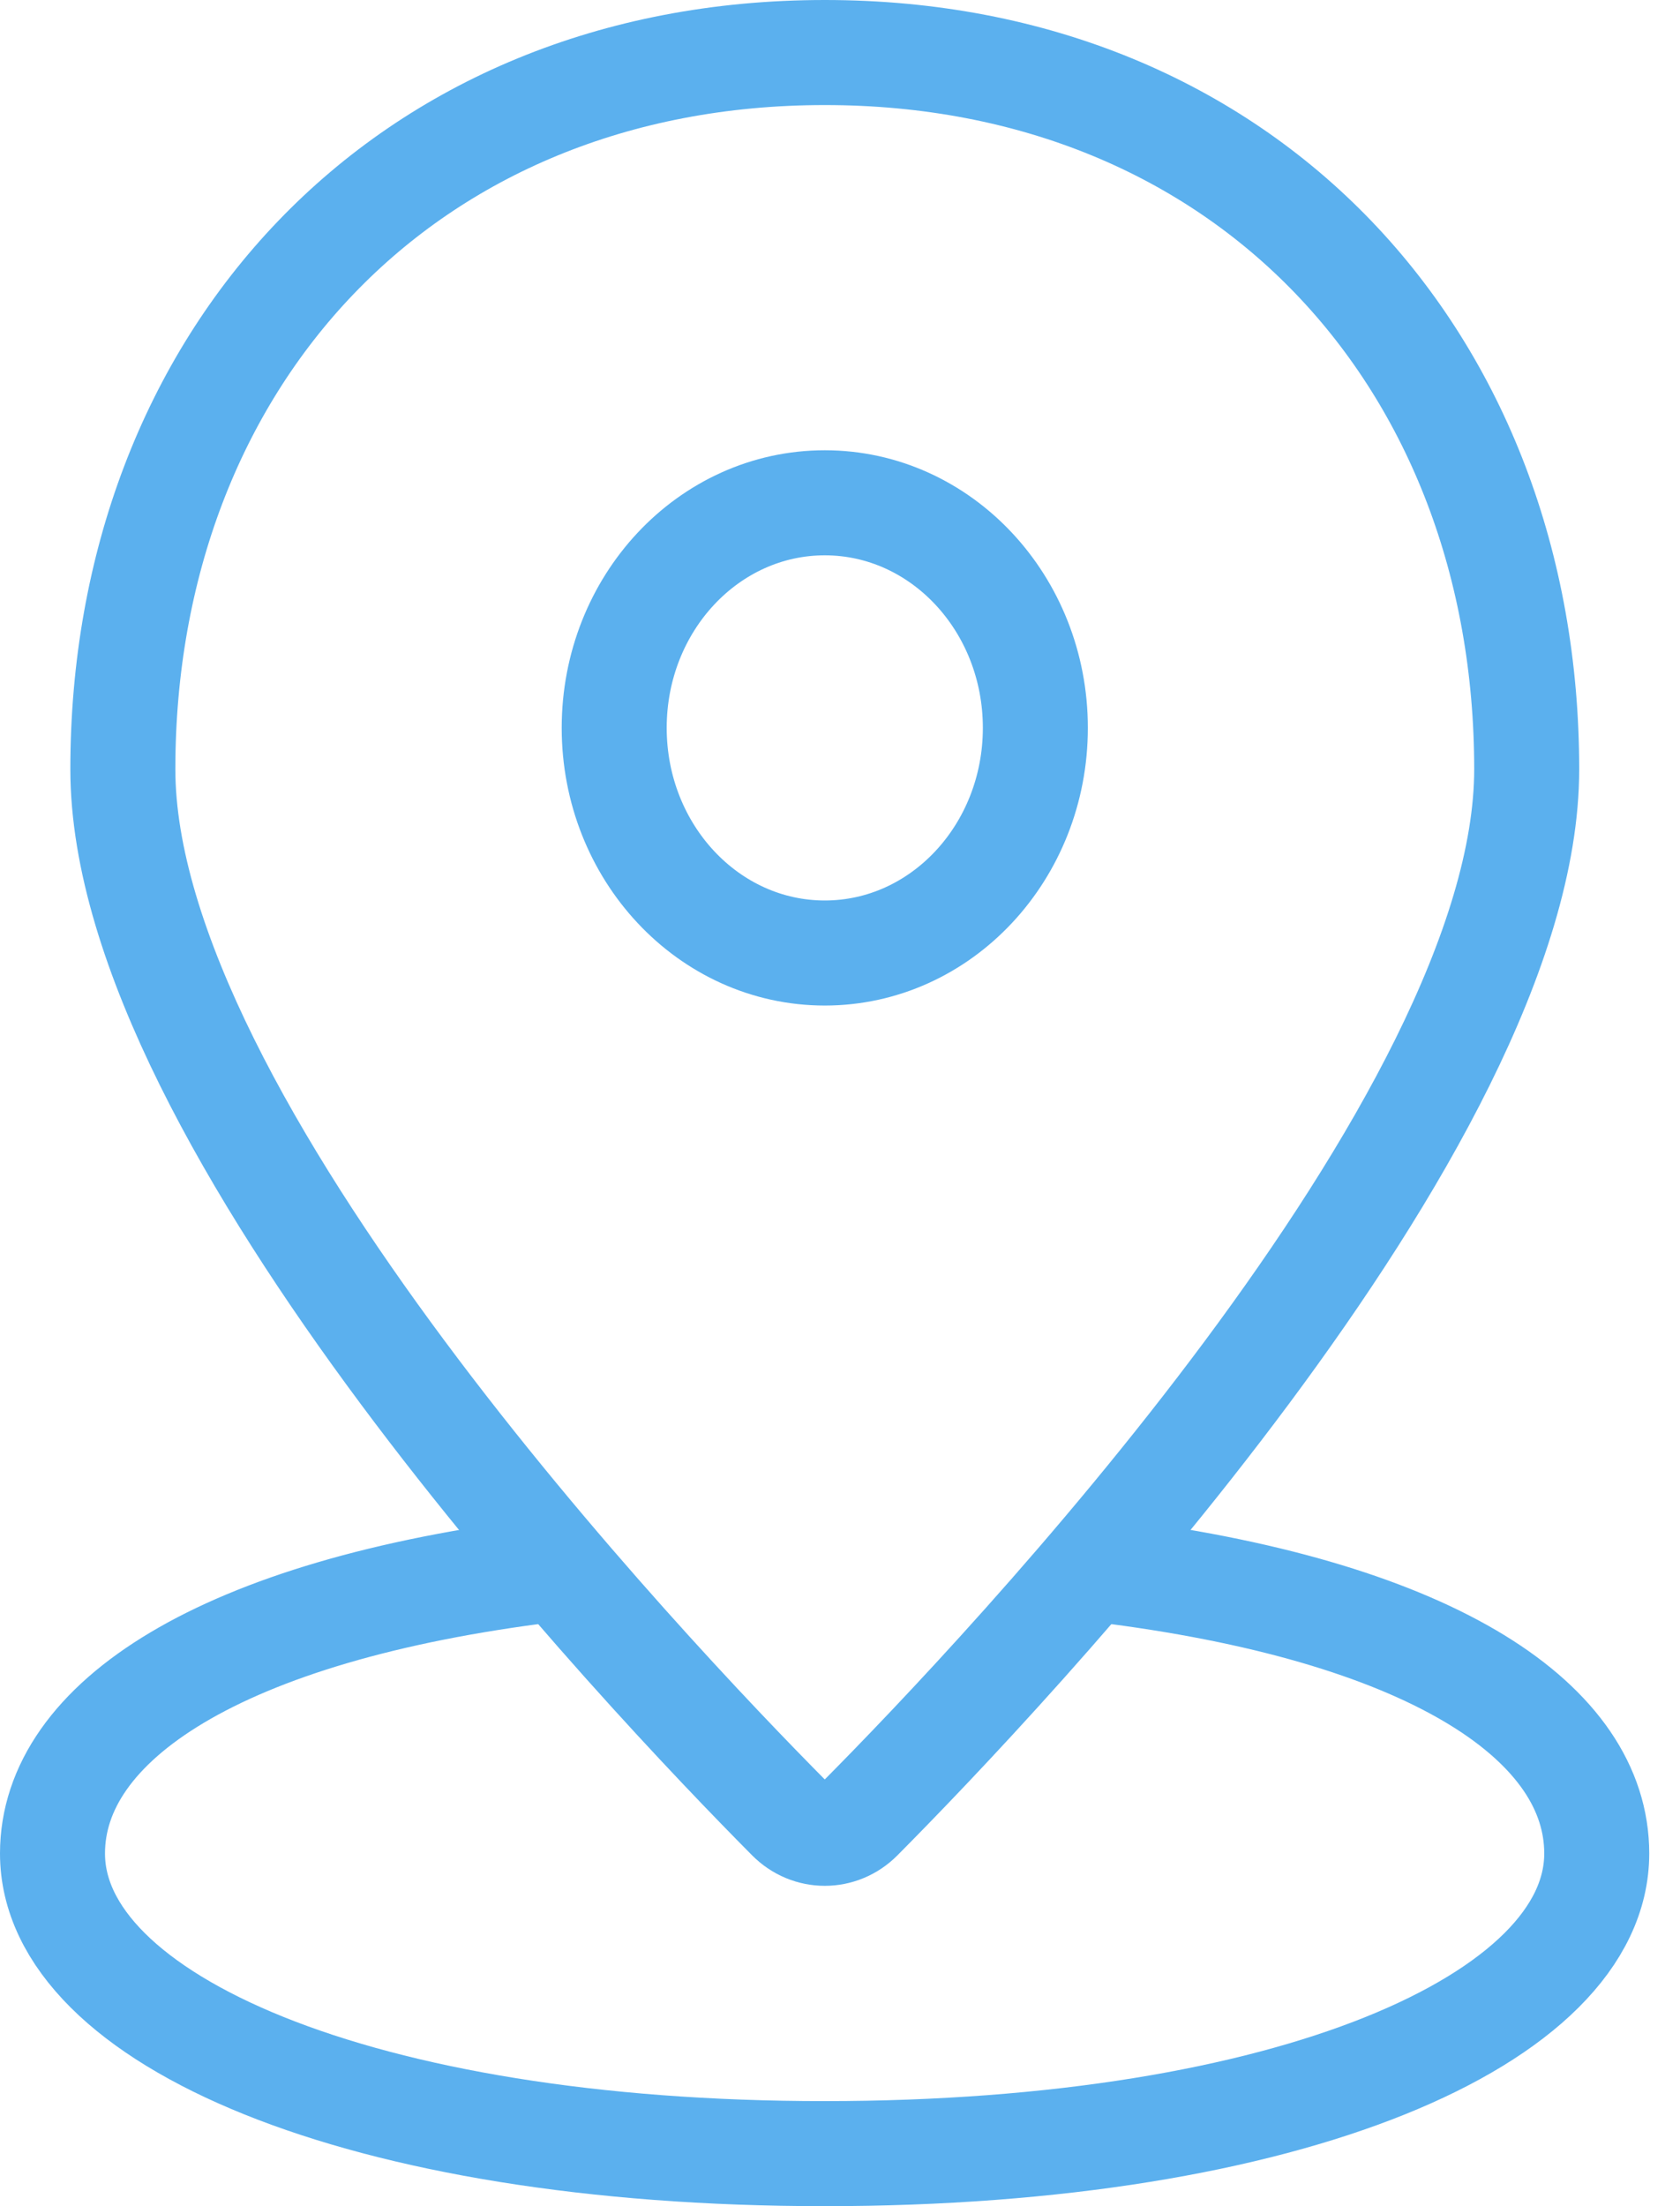
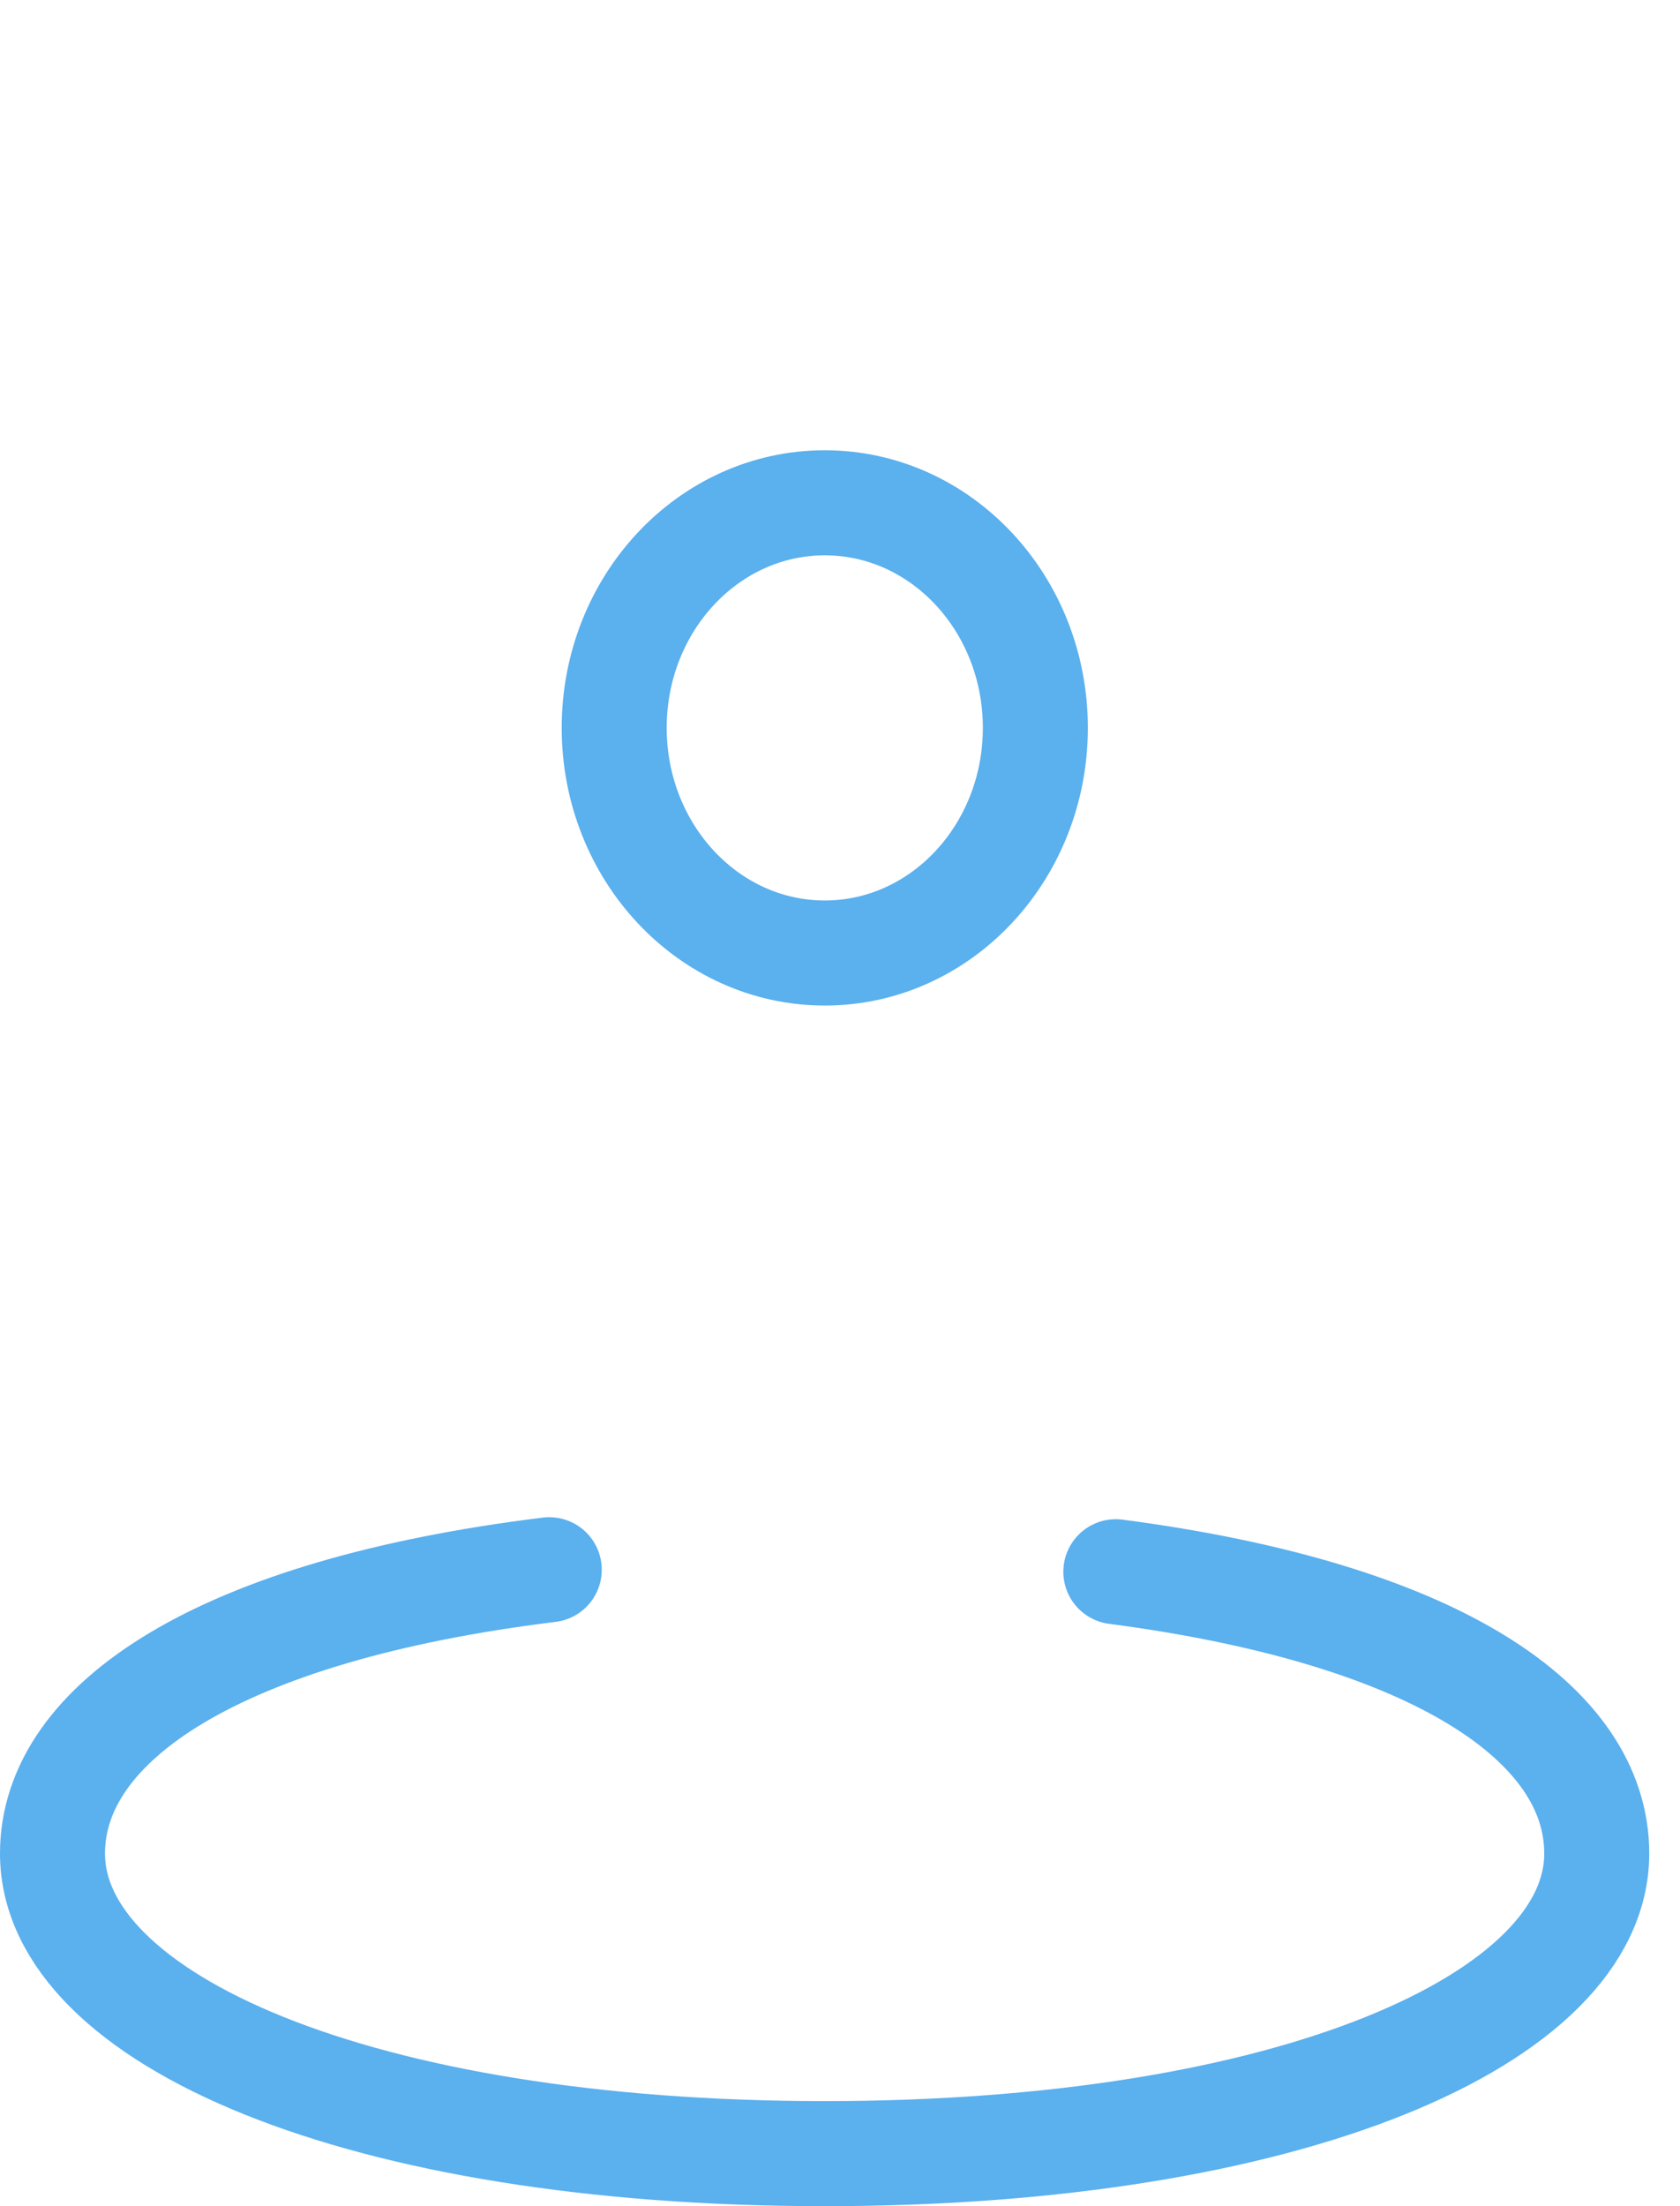
<svg xmlns="http://www.w3.org/2000/svg" width="32" height="42" viewBox="0 0 32 42" fill="none">
  <path d="M10.462 29.884C4.177 30.658 1 32.784 1 35.286C1 38.442 6.846 41 15.707 41C24.568 41 30.414 38.442 30.414 35.286C30.414 32.824 27.381 30.726 21.254 29.922" stroke="#5BB0EE" stroke-width="2" stroke-linecap="round" />
-   <path fill-rule="evenodd" clip-rule="evenodd" d="M15.034 34.615C15.412 34.997 16.008 34.997 16.386 34.615C19.104 31.878 29.08 21.368 29.08 14.644C29.08 6.859 23.732 1 15.71 1C7.688 1 2.34 6.859 2.34 14.644C2.34 21.368 12.316 31.878 15.034 34.615Z" stroke="#5BB0EE" stroke-width="2" stroke-linecap="round" />
  <path fill-rule="evenodd" clip-rule="evenodd" d="M15.71 18.143C17.925 18.143 19.721 16.224 19.721 13.857C19.721 11.49 17.925 9.572 15.71 9.572C13.495 9.572 11.699 11.49 11.699 13.857C11.699 16.224 13.495 18.143 15.71 18.143Z" stroke="#5BB0EE" stroke-width="2" stroke-linecap="round" />
</svg>